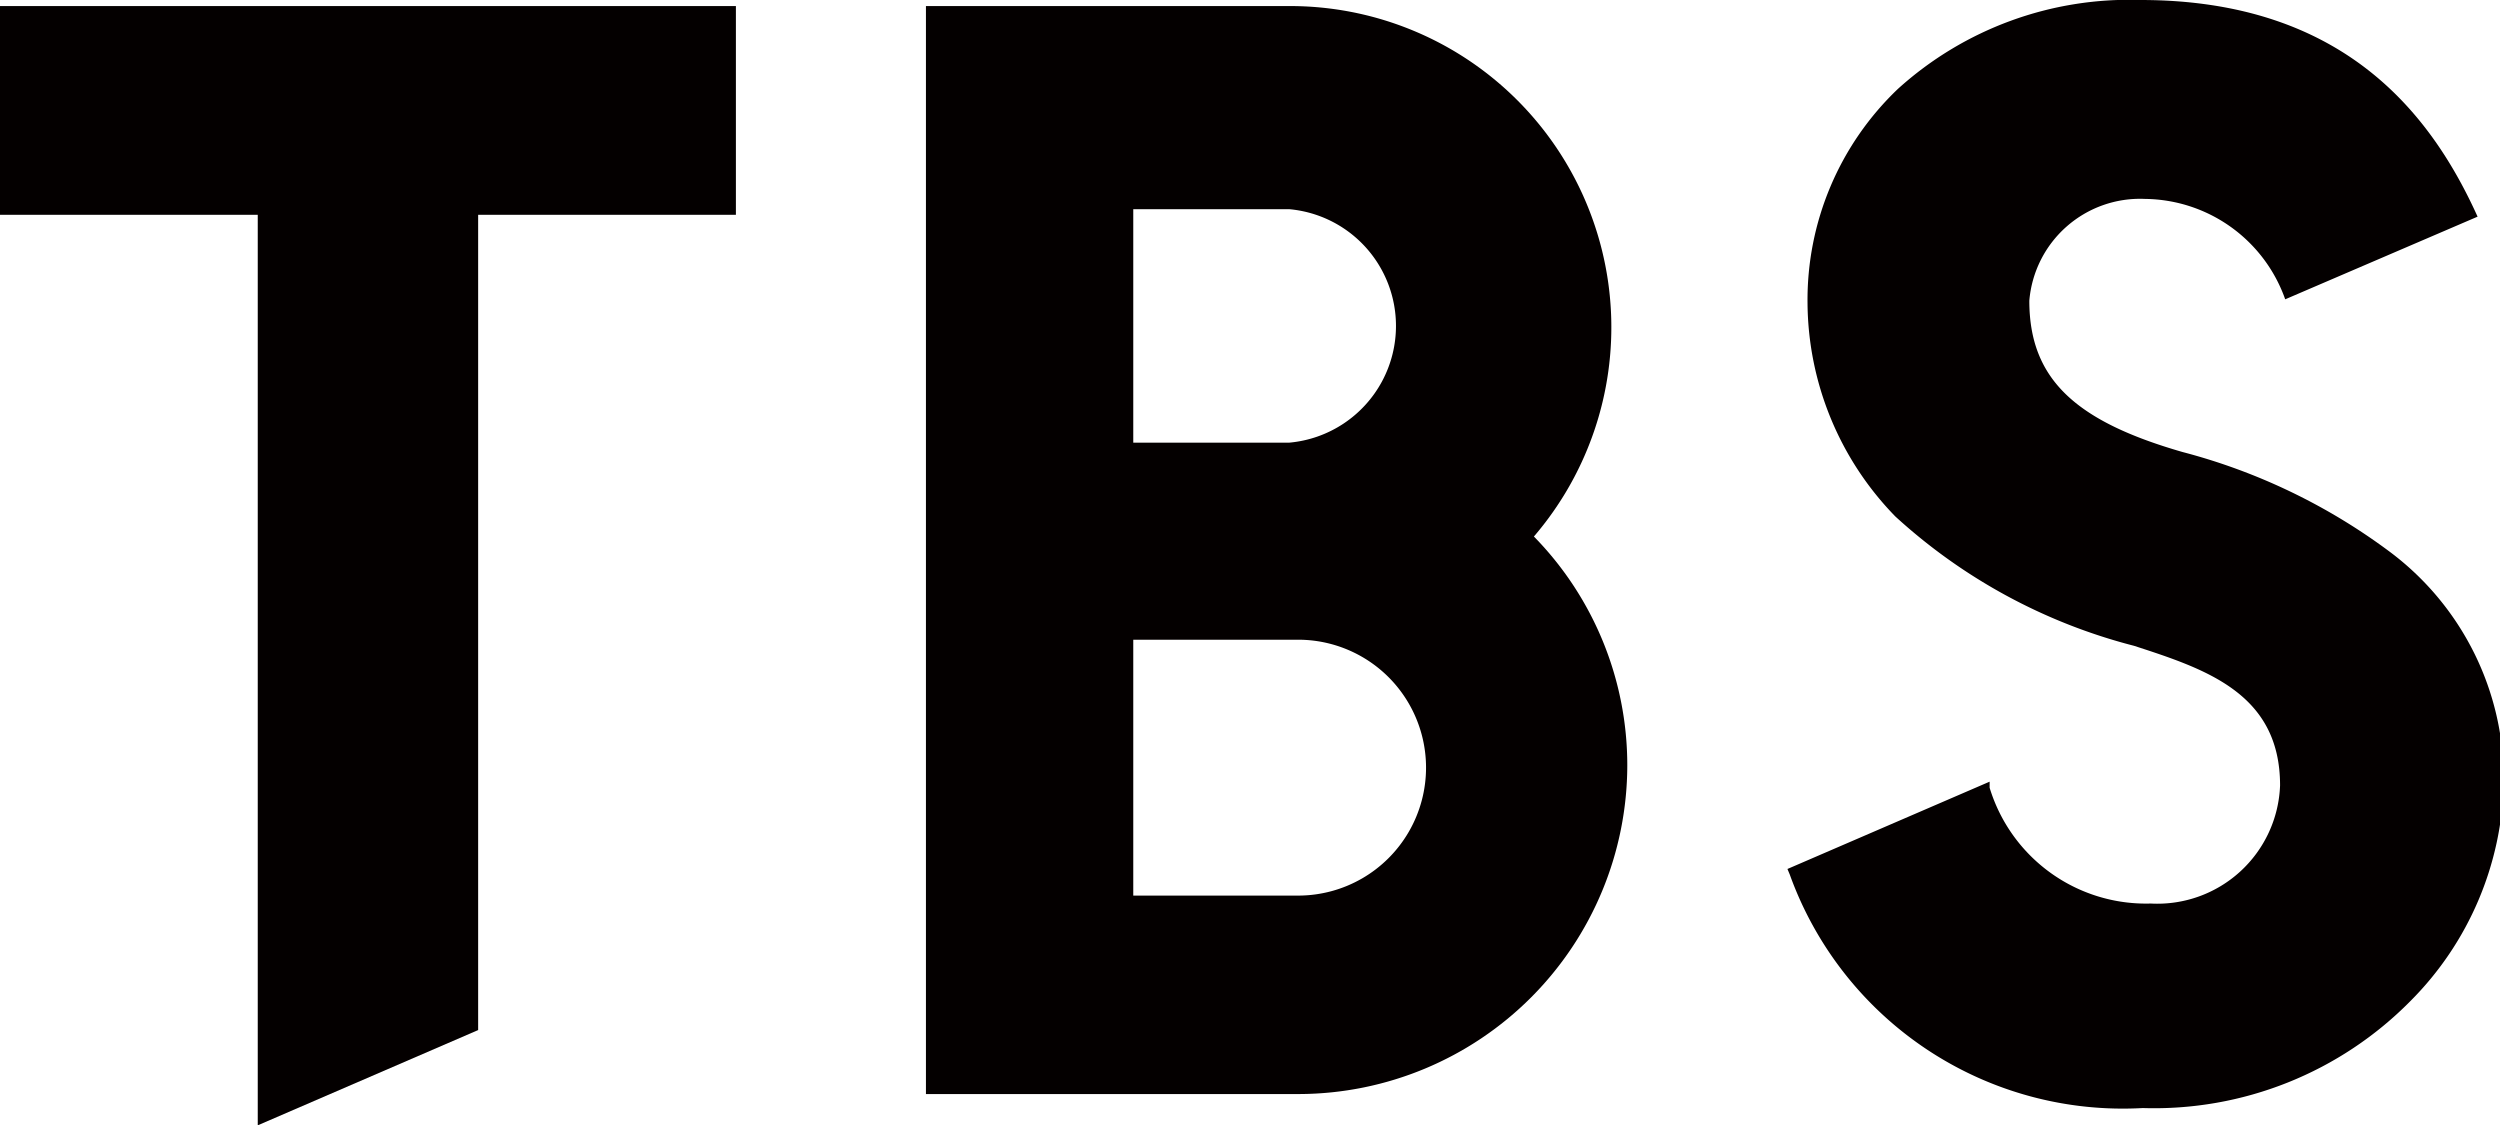
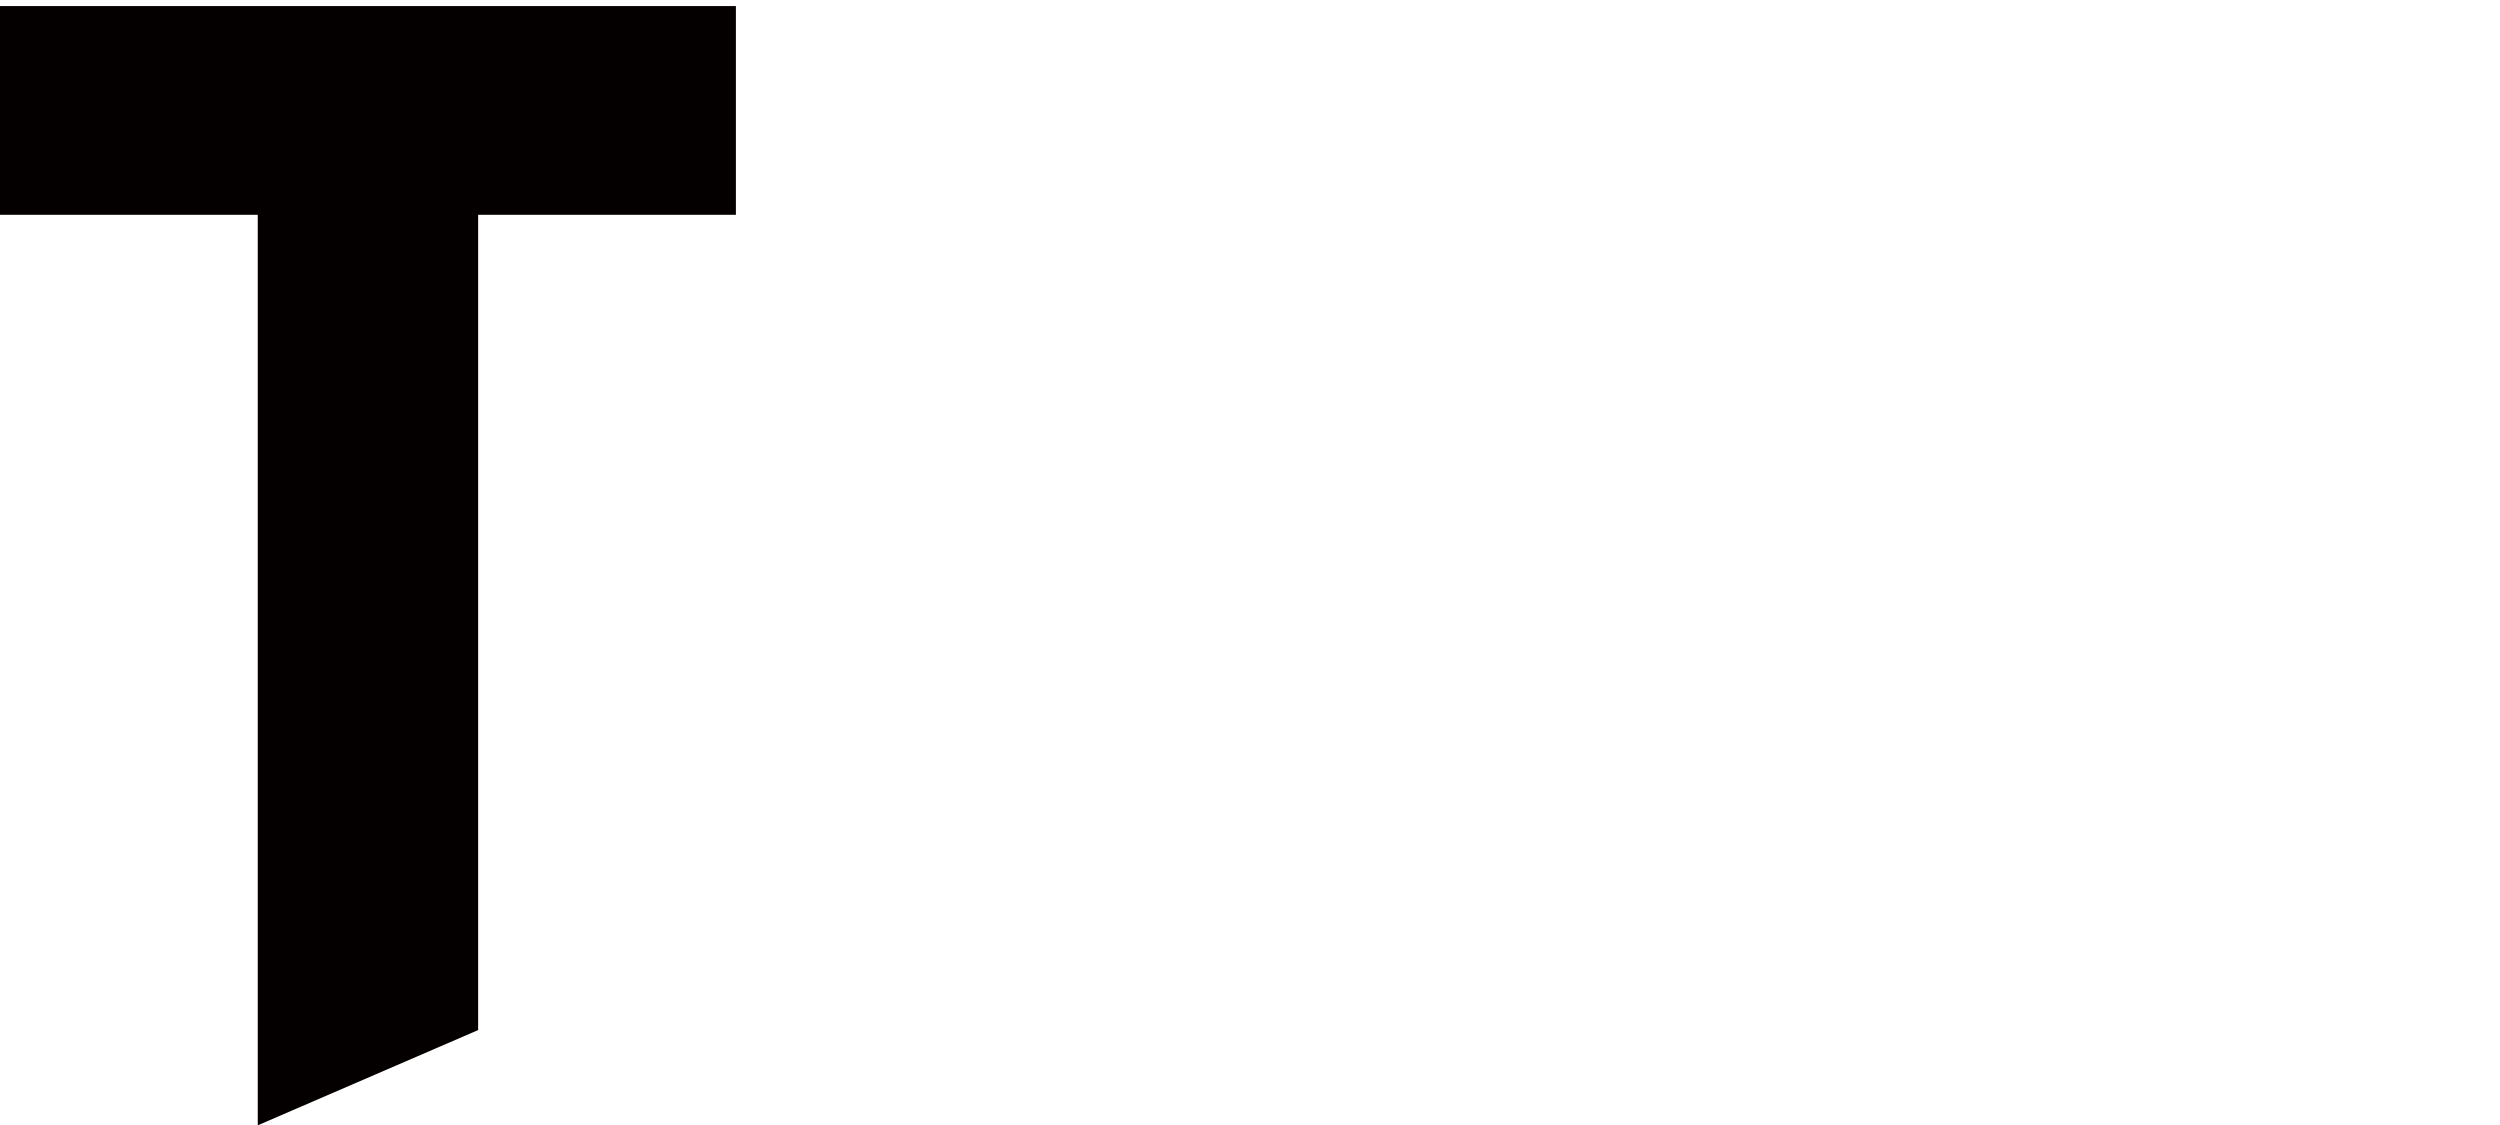
<svg xmlns="http://www.w3.org/2000/svg" viewBox="0 0 53.54 24.1">
  <defs>
    <style>.cls-1{fill:#040000;}</style>
  </defs>
  <g id="レイヤー_2" data-name="レイヤー 2">
    <g id="Design">
-       <path class="cls-1" d="M34.85,16.39a7,7,0,0,0-2-4.9l0,0,0,0A6.88,6.88,0,0,0,27.61.13H19.83v23.3h8A7.05,7.05,0,0,0,34.85,16.39ZM24.27,4.48h3.34a2.51,2.51,0,0,1,0,5H24.27Zm0,14.7V13.7H27.8a2.74,2.74,0,0,1,0,5.48Z" />
      <polygon class="cls-1" points="15.76 0.13 0 0.13 0 4.6 5.52 4.6 5.52 24.1 10.24 22.06 10.24 4.6 15.76 4.6 15.76 0.13" />
-       <path class="cls-1" d="M48.83,16.82a2.63,2.63,0,0,1-2.77,2.53,3.5,3.5,0,0,1-3.45-2.48l0-.13-4.33,1.87.05.12a7.58,7.58,0,0,0,7.56,5,7.71,7.71,0,0,0,5.73-2.29,6.83,6.83,0,0,0,2-4.69,6.08,6.08,0,0,0-2.45-4.94,12.88,12.88,0,0,0-4.43-2.13c-2.29-.66-3.28-1.56-3.28-3.24a2.38,2.38,0,0,1,2.48-2.18,3.22,3.22,0,0,1,3,2.15l4.12-1.77C52.07,2.45,50.2,0,45.84,0a7.38,7.38,0,0,0-5.19,1.9,6.24,6.24,0,0,0-1.94,4.59,6.61,6.61,0,0,0,1.88,4.57,12,12,0,0,0,5.11,2.77C47.24,14.33,48.83,14.85,48.83,16.82Z" />
    </g>
  </g>
</svg>